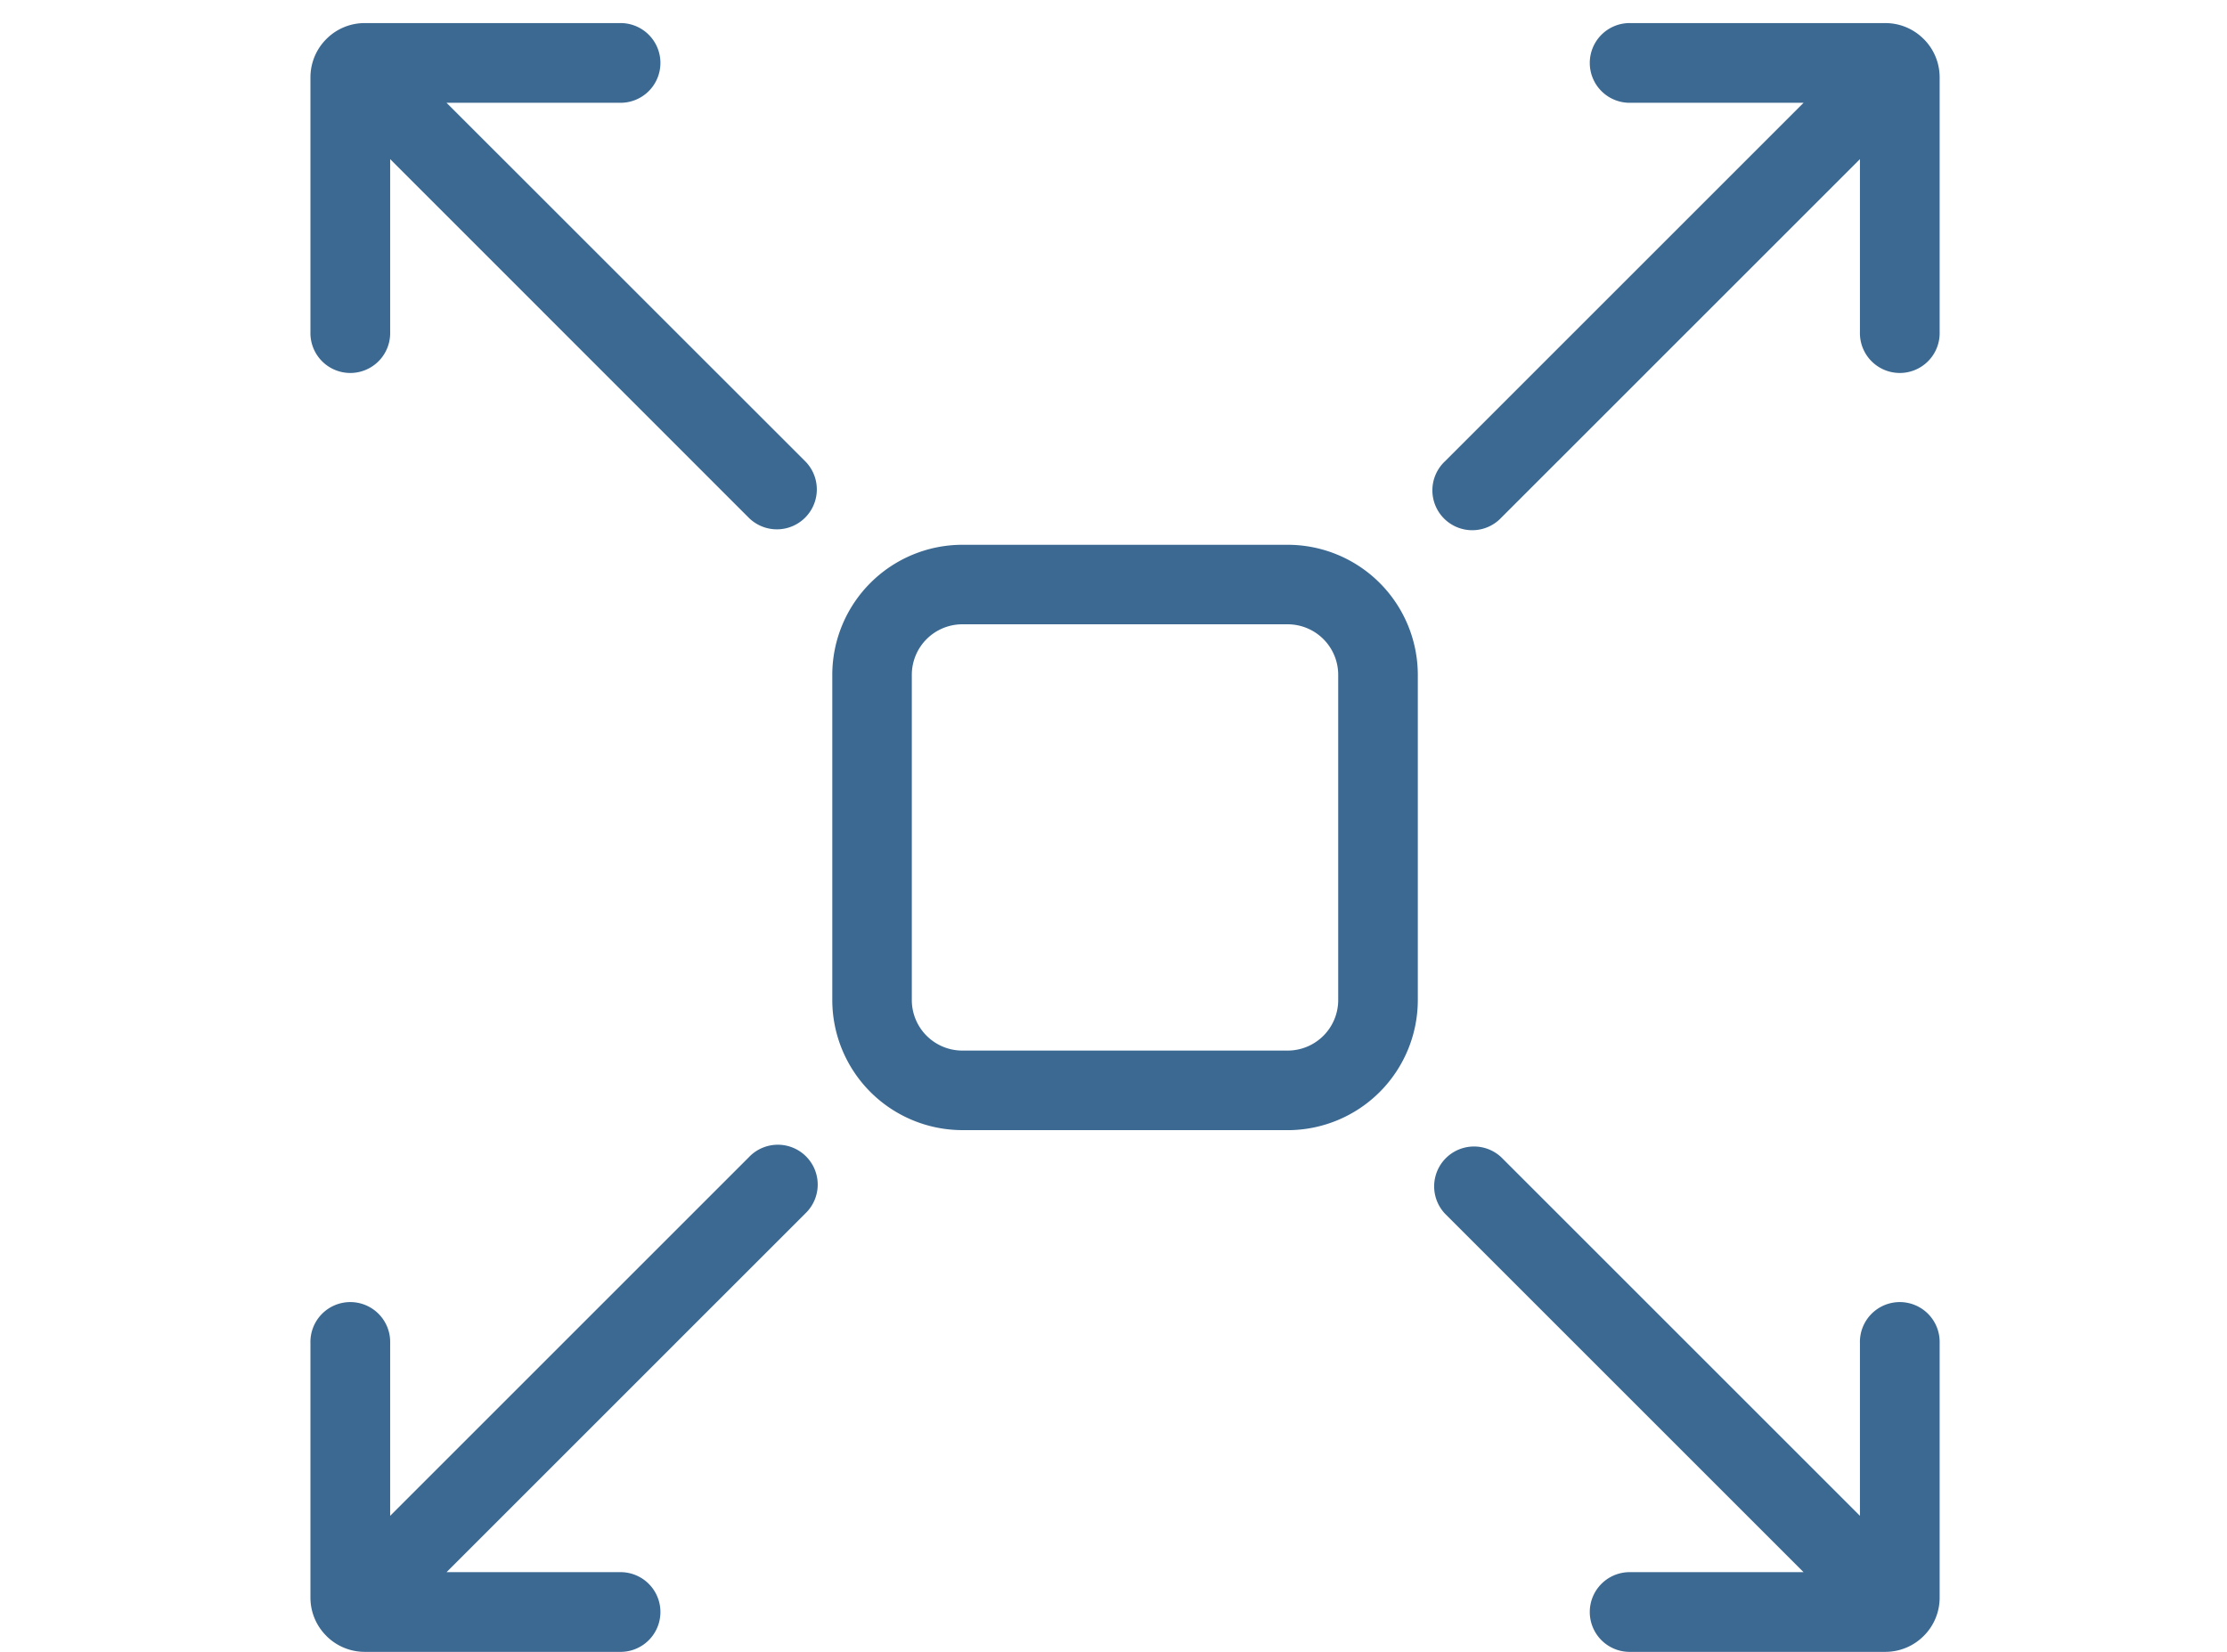
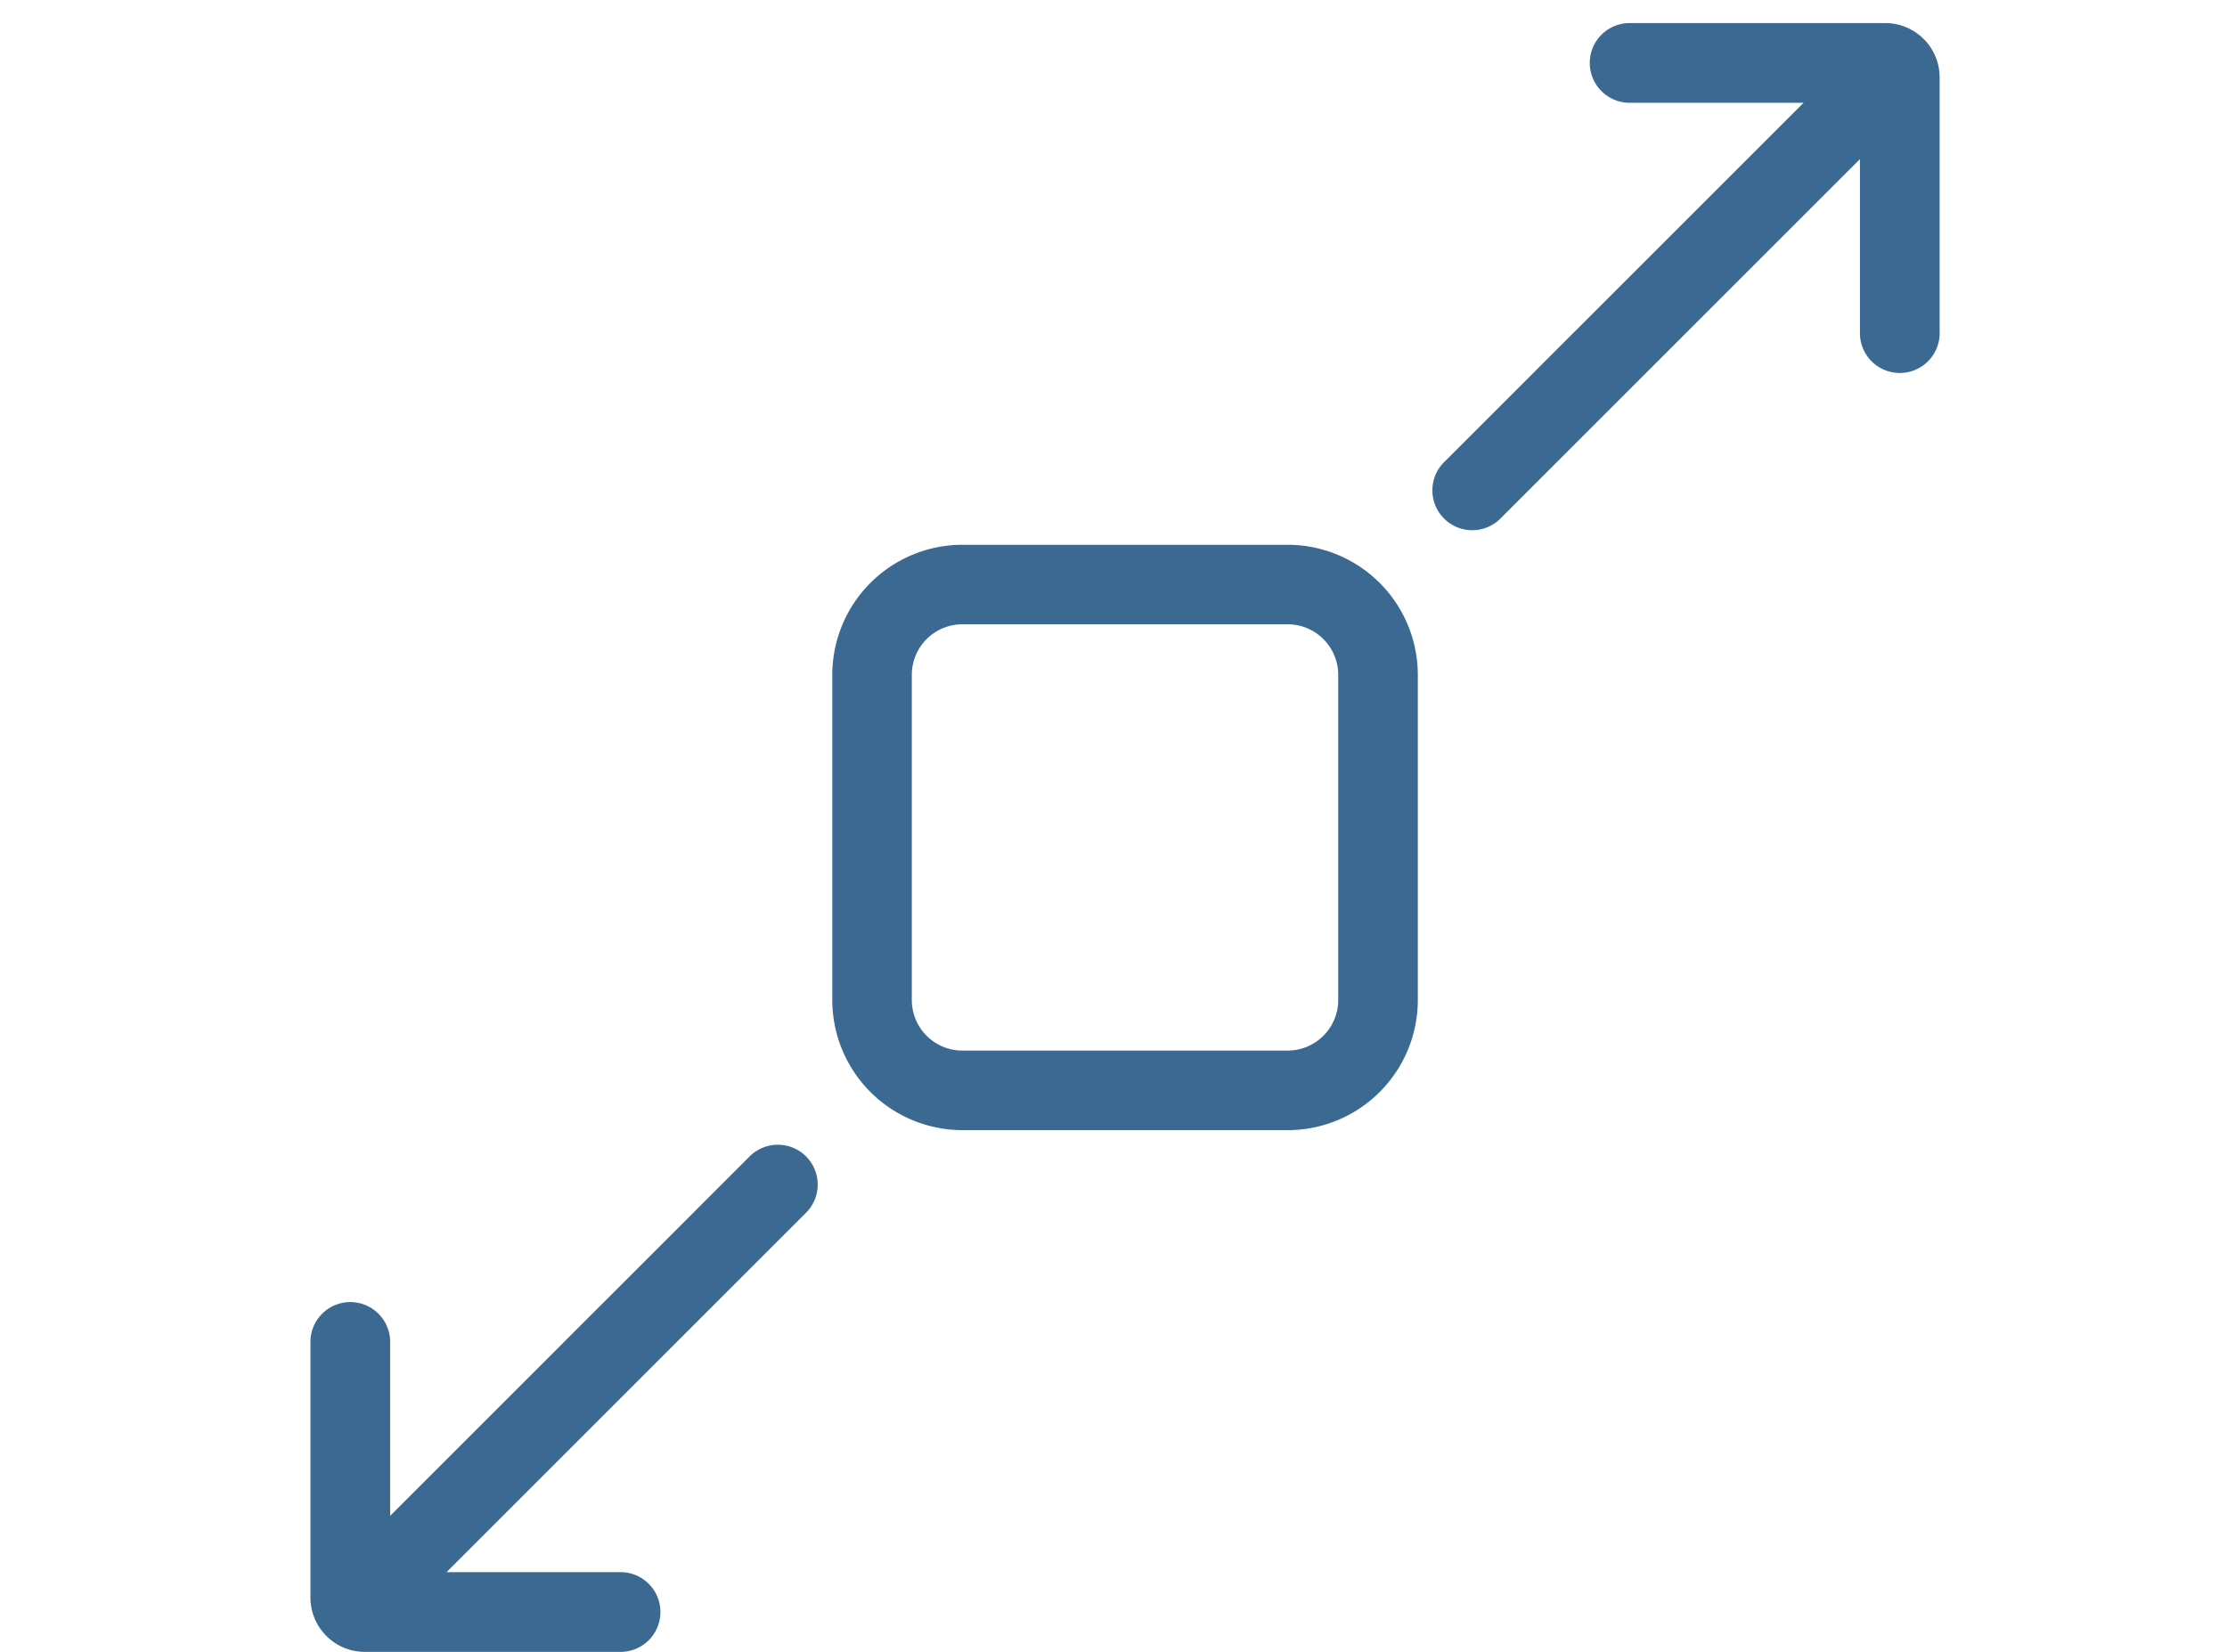
<svg xmlns="http://www.w3.org/2000/svg" width="62" height="46" viewBox="0 0 62 46">
  <defs>
    <clipPath id="clip-Expandability">
      <rect width="62" height="46" />
    </clipPath>
  </defs>
  <g id="Expandability" clip-path="url(#clip-Expandability)">
    <g id="arrows" transform="translate(8.643 0.643)">
      <path id="Path_191" data-name="Path 191" d="M176.679,180.3h-9.059A3.625,3.625,0,0,1,164,176.679v-9.059A3.625,3.625,0,0,1,167.621,164h9.059a3.625,3.625,0,0,1,3.621,3.621v9.059a3.625,3.625,0,0,1-3.621,3.621Zm-9.059-14.086a1.408,1.408,0,0,0-1.406,1.406v9.059a1.408,1.408,0,0,0,1.406,1.406h9.059a1.408,1.408,0,0,0,1.406-1.406v-9.059a1.408,1.408,0,0,0-1.406-1.406Z" transform="translate(-149.472 -149.472)" fill="#3b6992" />
-       <path id="Path_192" data-name="Path 192" d="M.444.443A1.505,1.505,0,0,0,0,1.514V8.6a1.11,1.11,0,1,0,2.219,0V3.788h0L12.2,13.772A1.11,1.11,0,1,0,13.772,12.2L3.788,2.219H8.6A1.11,1.11,0,1,0,8.6,0H1.515A1.5,1.5,0,0,0,.444.443Z" transform="translate(0 0)" fill="#3b6992" />
-       <path id="Path_193" data-name="Path 193" d="M366.524,366.523a1.505,1.505,0,0,1-1.071.444H358.37a1.11,1.11,0,1,1,0-2.219h4.809l-9.984-9.984a1.11,1.11,0,0,1,1.569-1.569l9.984,9.984h0v-4.809a1.11,1.11,0,1,1,2.219,0v7.082A1.5,1.5,0,0,1,366.524,366.523Z" transform="translate(-321.61 -321.61)" fill="#3b6992" />
      <path id="Path_194" data-name="Path 194" d="M.443,366.523a1.505,1.505,0,0,0,1.071.444H8.6a1.11,1.11,0,1,0,0-2.219H3.788l9.984-9.984a1.11,1.11,0,1,0-1.569-1.569l-9.984,9.984h0v-4.809a1.11,1.11,0,1,0-2.219,0v7.082a1.5,1.5,0,0,0,.444,1.071Z" transform="translate(0 -321.61)" fill="#3b6992" />
      <path id="Path_195" data-name="Path 195" d="M366.523.443a1.505,1.505,0,0,1,.444,1.071V8.6a1.11,1.11,0,1,1-2.219,0V3.788h0l-9.984,9.984a1.11,1.11,0,1,1-1.569-1.569l9.984-9.984h-4.809a1.11,1.11,0,1,1,0-2.219h7.082a1.5,1.5,0,0,1,1.071.444Z" transform="translate(-321.61)" fill="#3b6992" />
    </g>
  </g>
</svg>